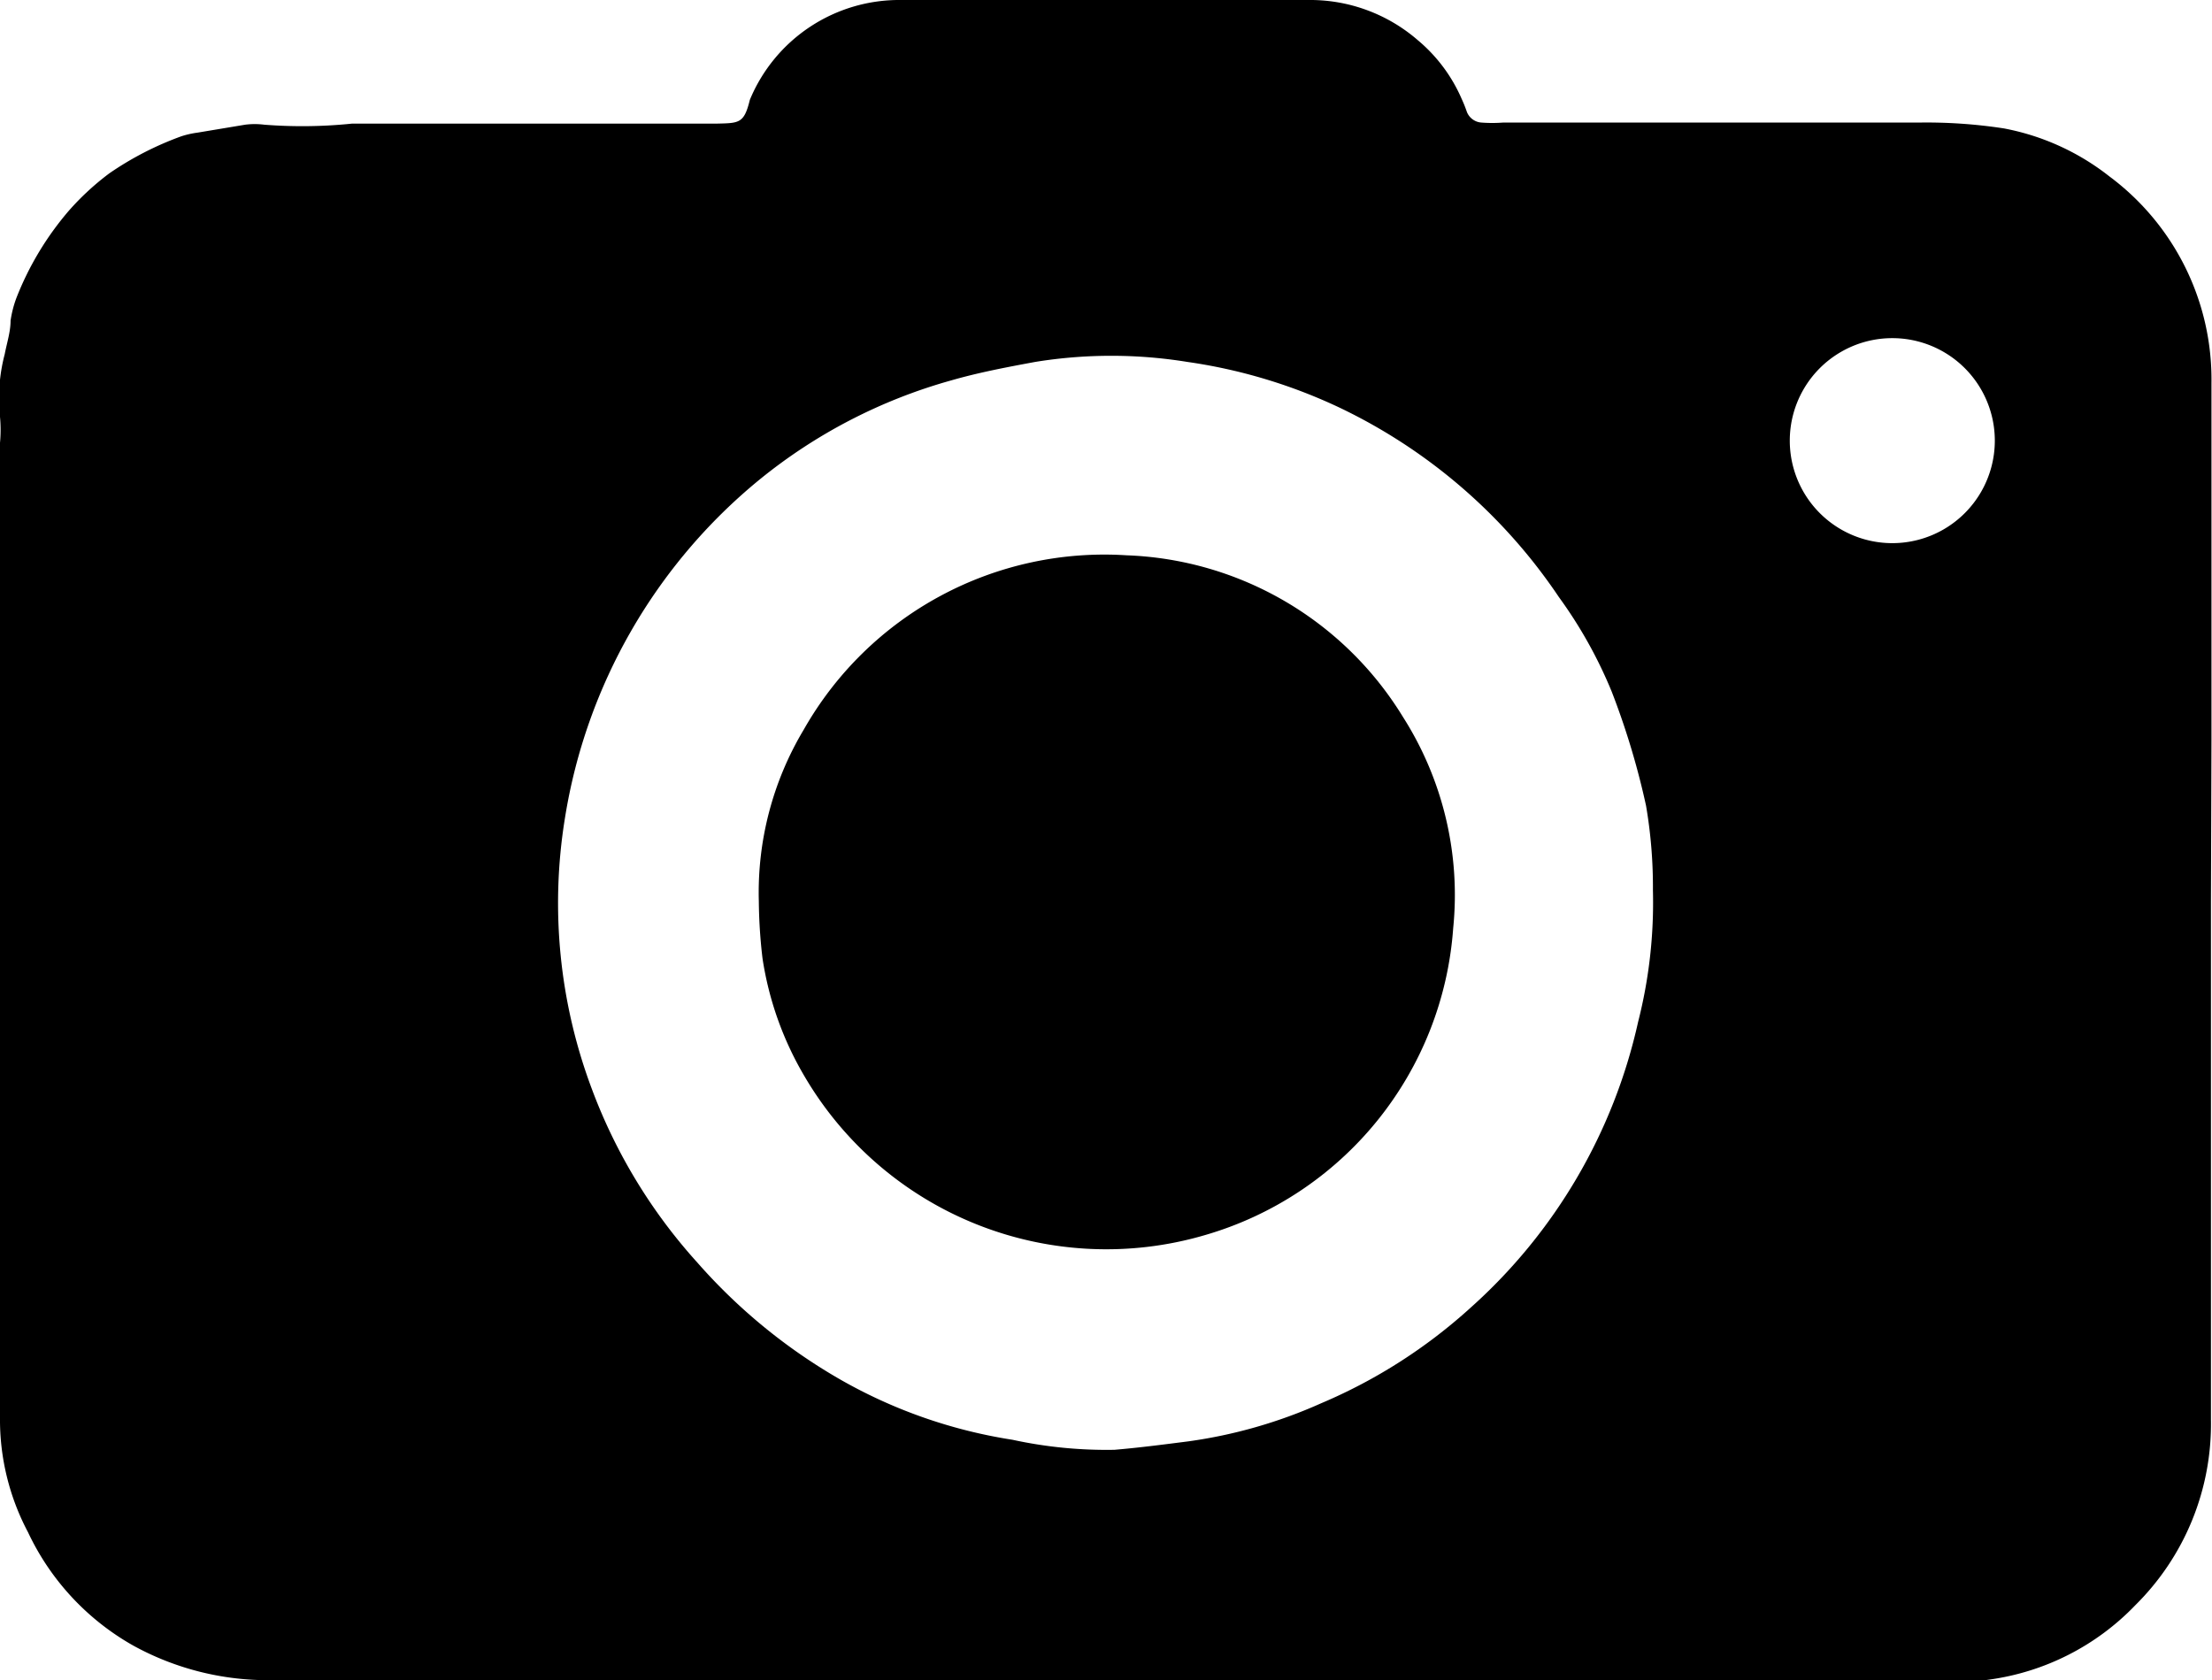
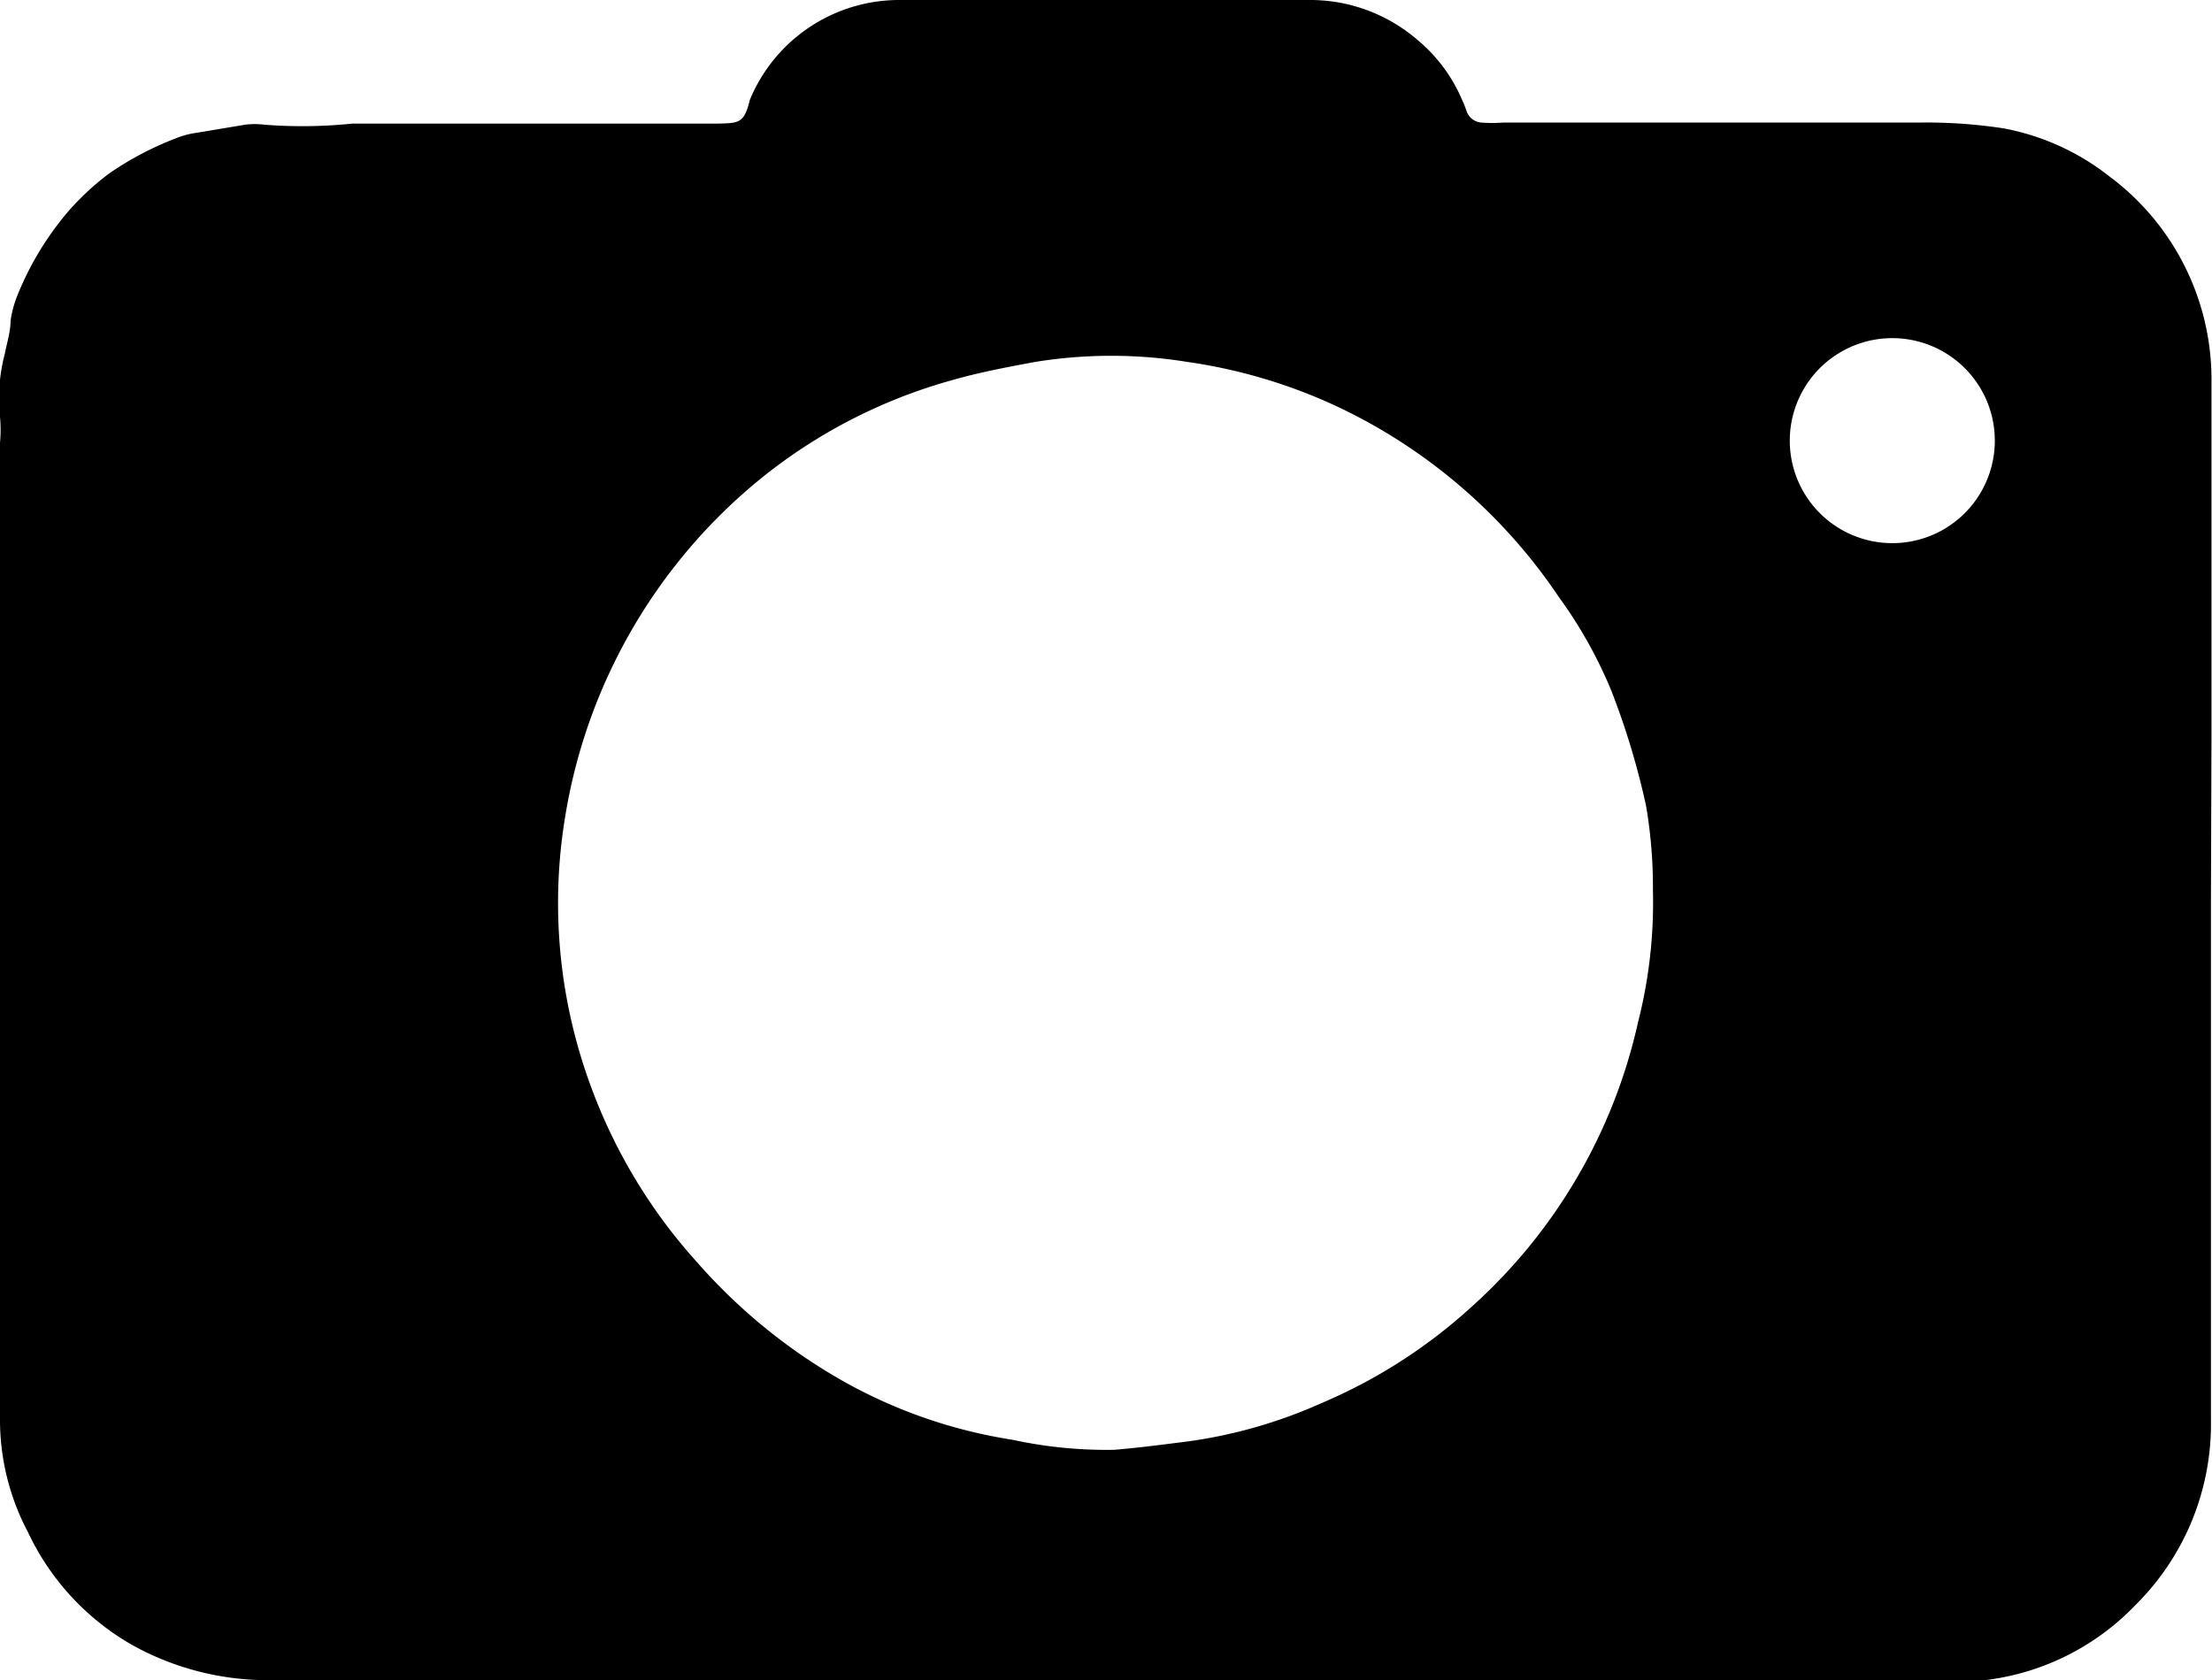
<svg xmlns="http://www.w3.org/2000/svg" viewBox="0 0 41.86 31.8">
  <title>Asset 34</title>
  <g id="Layer_2" data-name="Layer 2">
    <g id="Layer_1-2" data-name="Layer 1">
      <path d="M41.85,14c0-2.25,0-4.5,0-6.75a4.79,4.79,0,0,0-1.93-3.91,4.6,4.6,0,0,0-2-.91,9.66,9.66,0,0,0-1.62-.11H28.44a2.68,2.68,0,0,1-.4,0,.32.32,0,0,1-.28-.2,2.6,2.6,0,0,0-.1-.25A3,3,0,0,0,26.83.76,3.11,3.11,0,0,0,24.75,0H22.26c-1.74,0-3.48,0-5.21,0a3.06,3.06,0,0,0-2.86,1.89c-.11.45-.2.44-.64.45H6.66A9.2,9.2,0,0,1,5,2.36a1.43,1.43,0,0,0-.36,0l-.9.15a1.73,1.73,0,0,0-.31.07,6,6,0,0,0-1.36.7,5.05,5.05,0,0,0-.76.7,5.74,5.74,0,0,0-1,1.66,2.09,2.09,0,0,0-.11.43c0,.21-.07.42-.11.63A3.29,3.29,0,0,0,0,7.89a2.68,2.68,0,0,1,0,.49V23.33c0,.2,0,.4,0,.59s0,.48,0,.72,0,.4,0,.59v1.59A4.55,4.55,0,0,0,.53,29a4.81,4.81,0,0,0,2,2.15,5.29,5.29,0,0,0,2.61.65H29.84c.21,0,.42,0,.63,0H31c.3,0,.6,0,.9,0s.3,0,.45,0c.45,0,.9.06,1.35.06h2.76a6.62,6.62,0,0,0,1.18-.07,4.72,4.72,0,0,0,2.77-1.41,4.82,4.82,0,0,0,1.43-3.51c0-.87,0-1.73,0-2.59s0-1.84,0-2.76V17.07h0ZM31,19.34a10.22,10.22,0,0,1-3.17,5.41A10,10,0,0,1,25,26.56a9.24,9.24,0,0,1-2.51.72c-.47.06-.93.12-1.4.16a8.37,8.37,0,0,1-1.93-.19,9.49,9.49,0,0,1-3.31-1.17A10.65,10.65,0,0,1,13.2,23.9a10.2,10.2,0,0,1-2-3.29,10,10,0,0,1-.51-5.12,10.39,10.39,0,0,1,3.68-6.41A10,10,0,0,1,18,7.2c.52-.15,1.05-.25,1.59-.35a9,9,0,0,1,2.88,0,10.06,10.06,0,0,1,2.89.87A10.39,10.39,0,0,1,29.5,11.3a8.56,8.56,0,0,1,1,1.79,14.54,14.54,0,0,1,.65,2.16,9.12,9.12,0,0,1,.13,1.6A9.14,9.14,0,0,1,31,19.34Zm6.75-11a1.94,1.94,0,0,1-3.88,0,1.94,1.94,0,1,1,3.88,0Z" />
-       <path d="M21.32,10.51a6.54,6.54,0,0,0-6.11,3.3,6,6,0,0,0-.85,3.25,9.79,9.79,0,0,0,.07,1.08,6.21,6.21,0,0,0,.8,2.24,6.62,6.62,0,0,0,7.56,3,6.53,6.53,0,0,0,4.71-5.81,6.27,6.27,0,0,0-.95-4A6.4,6.4,0,0,0,21.32,10.51Z" />
    </g>
  </g>
</svg>